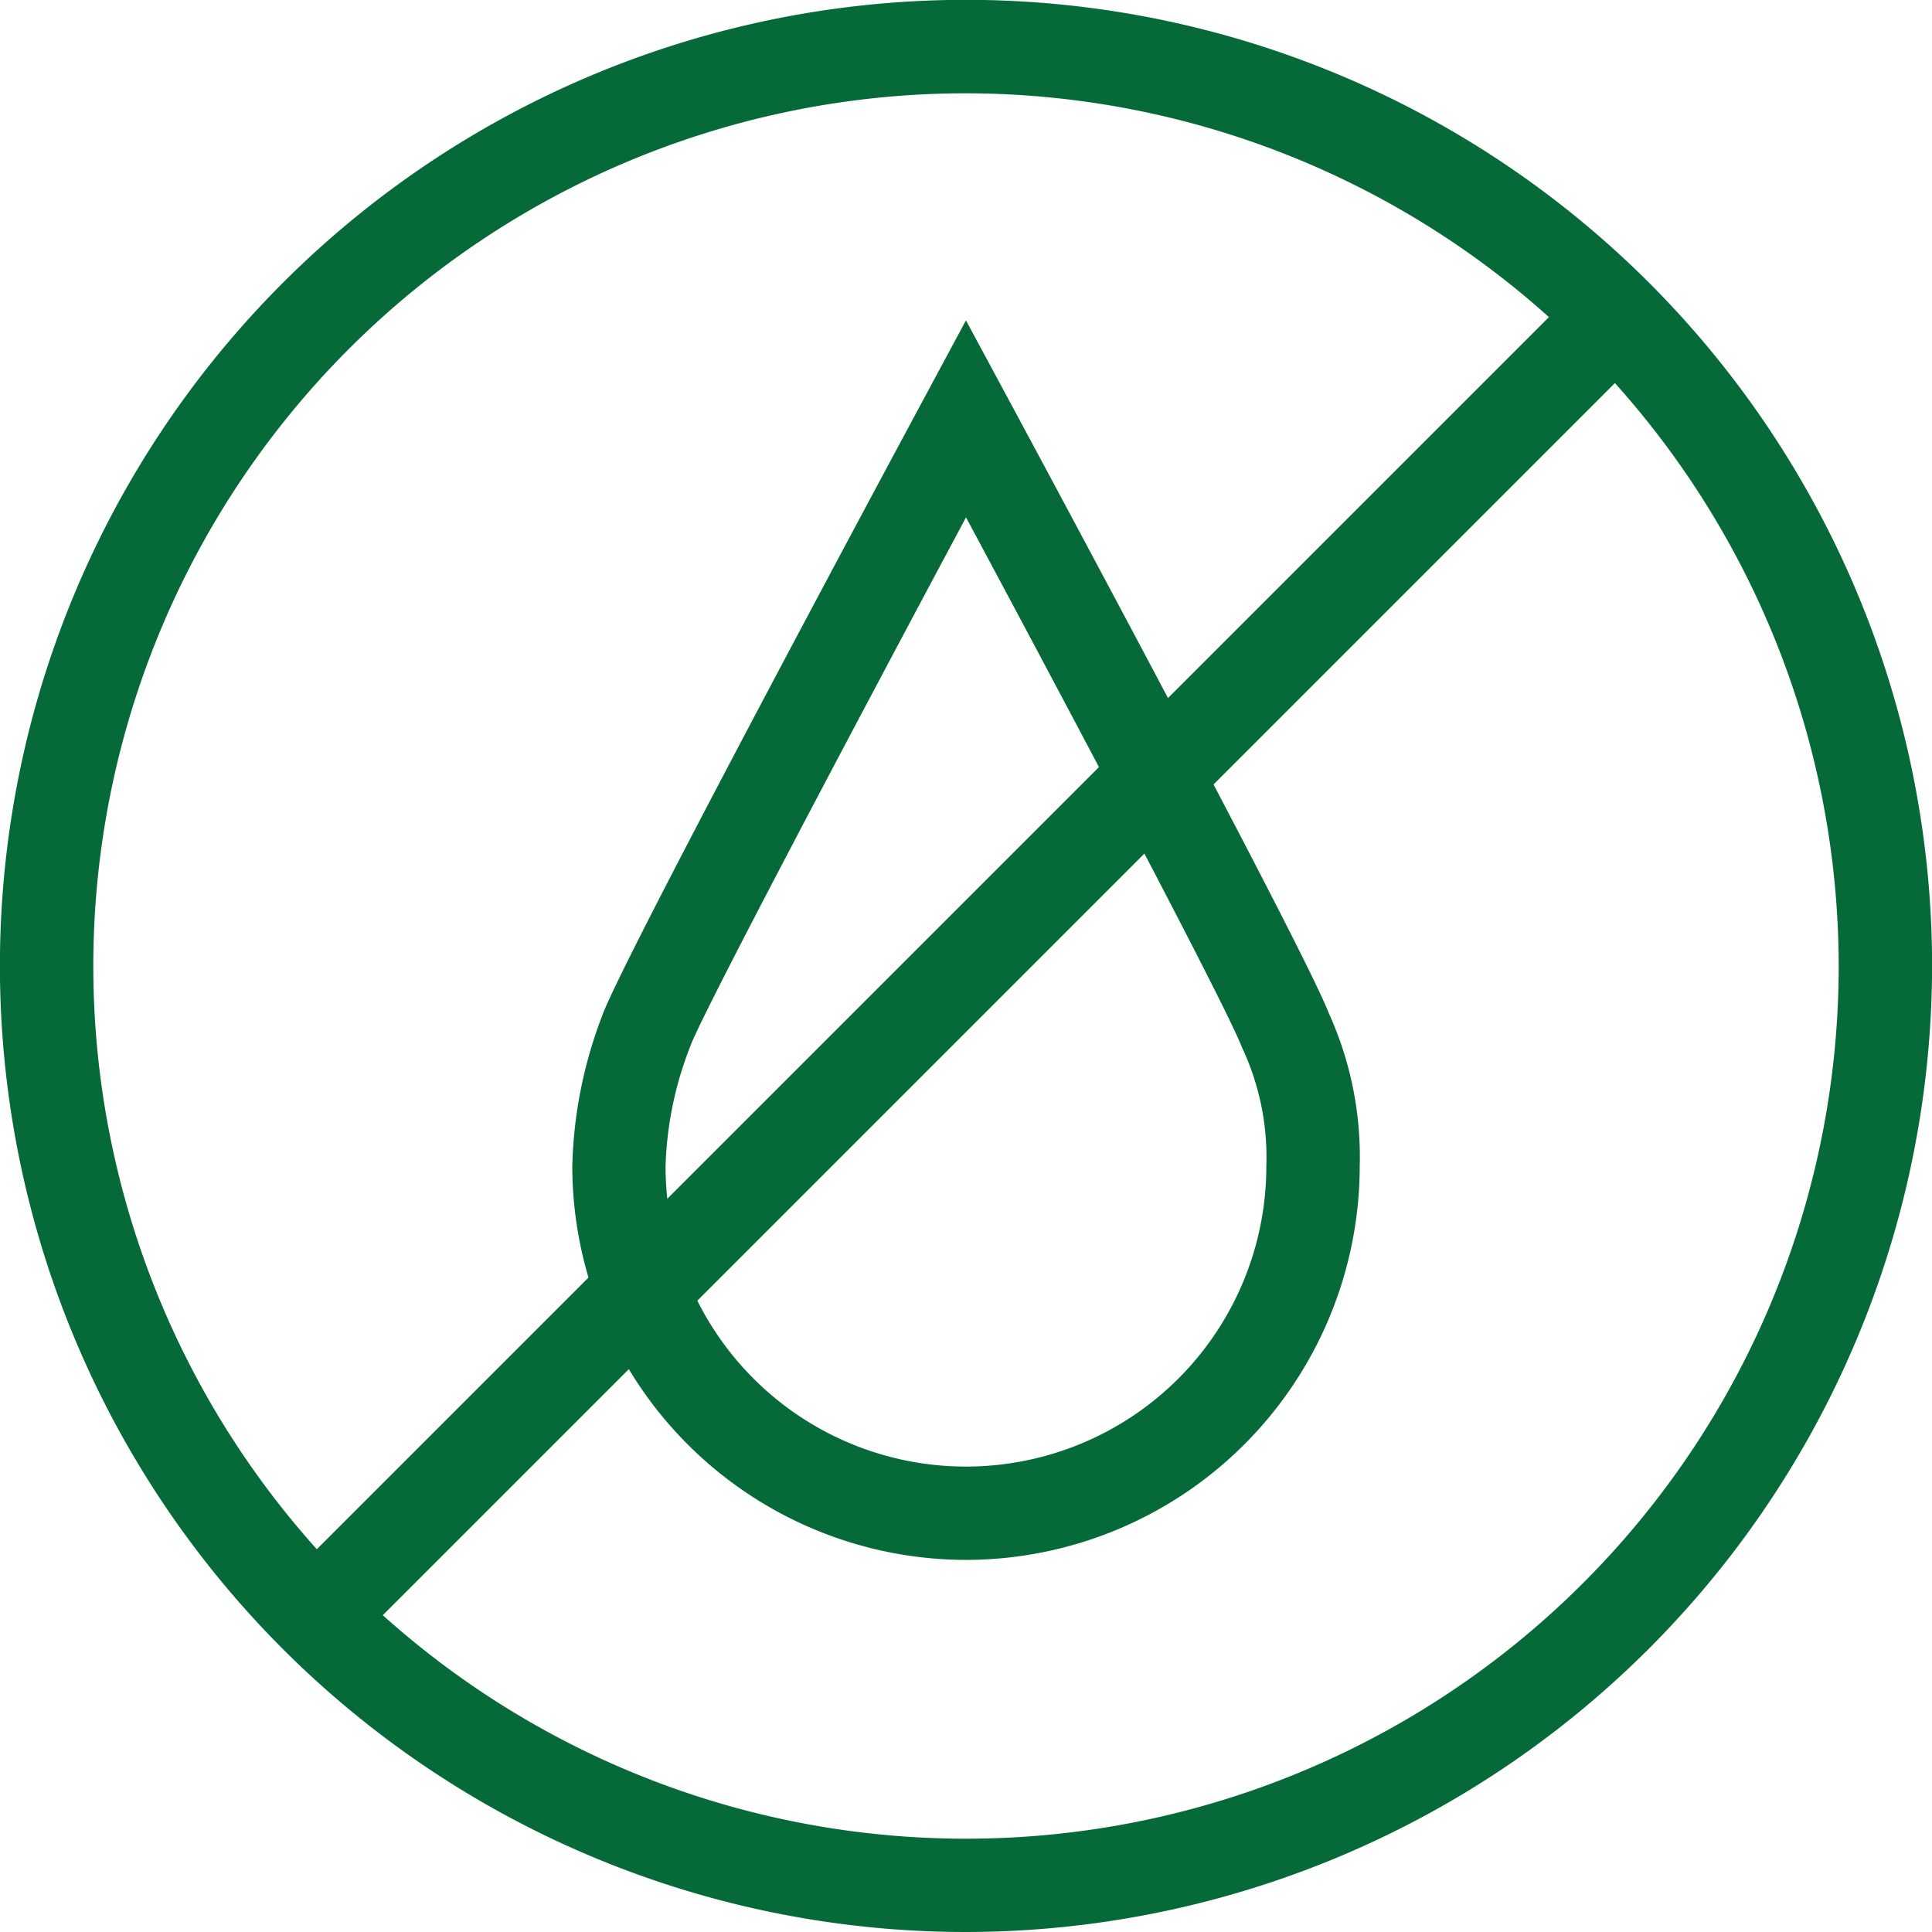
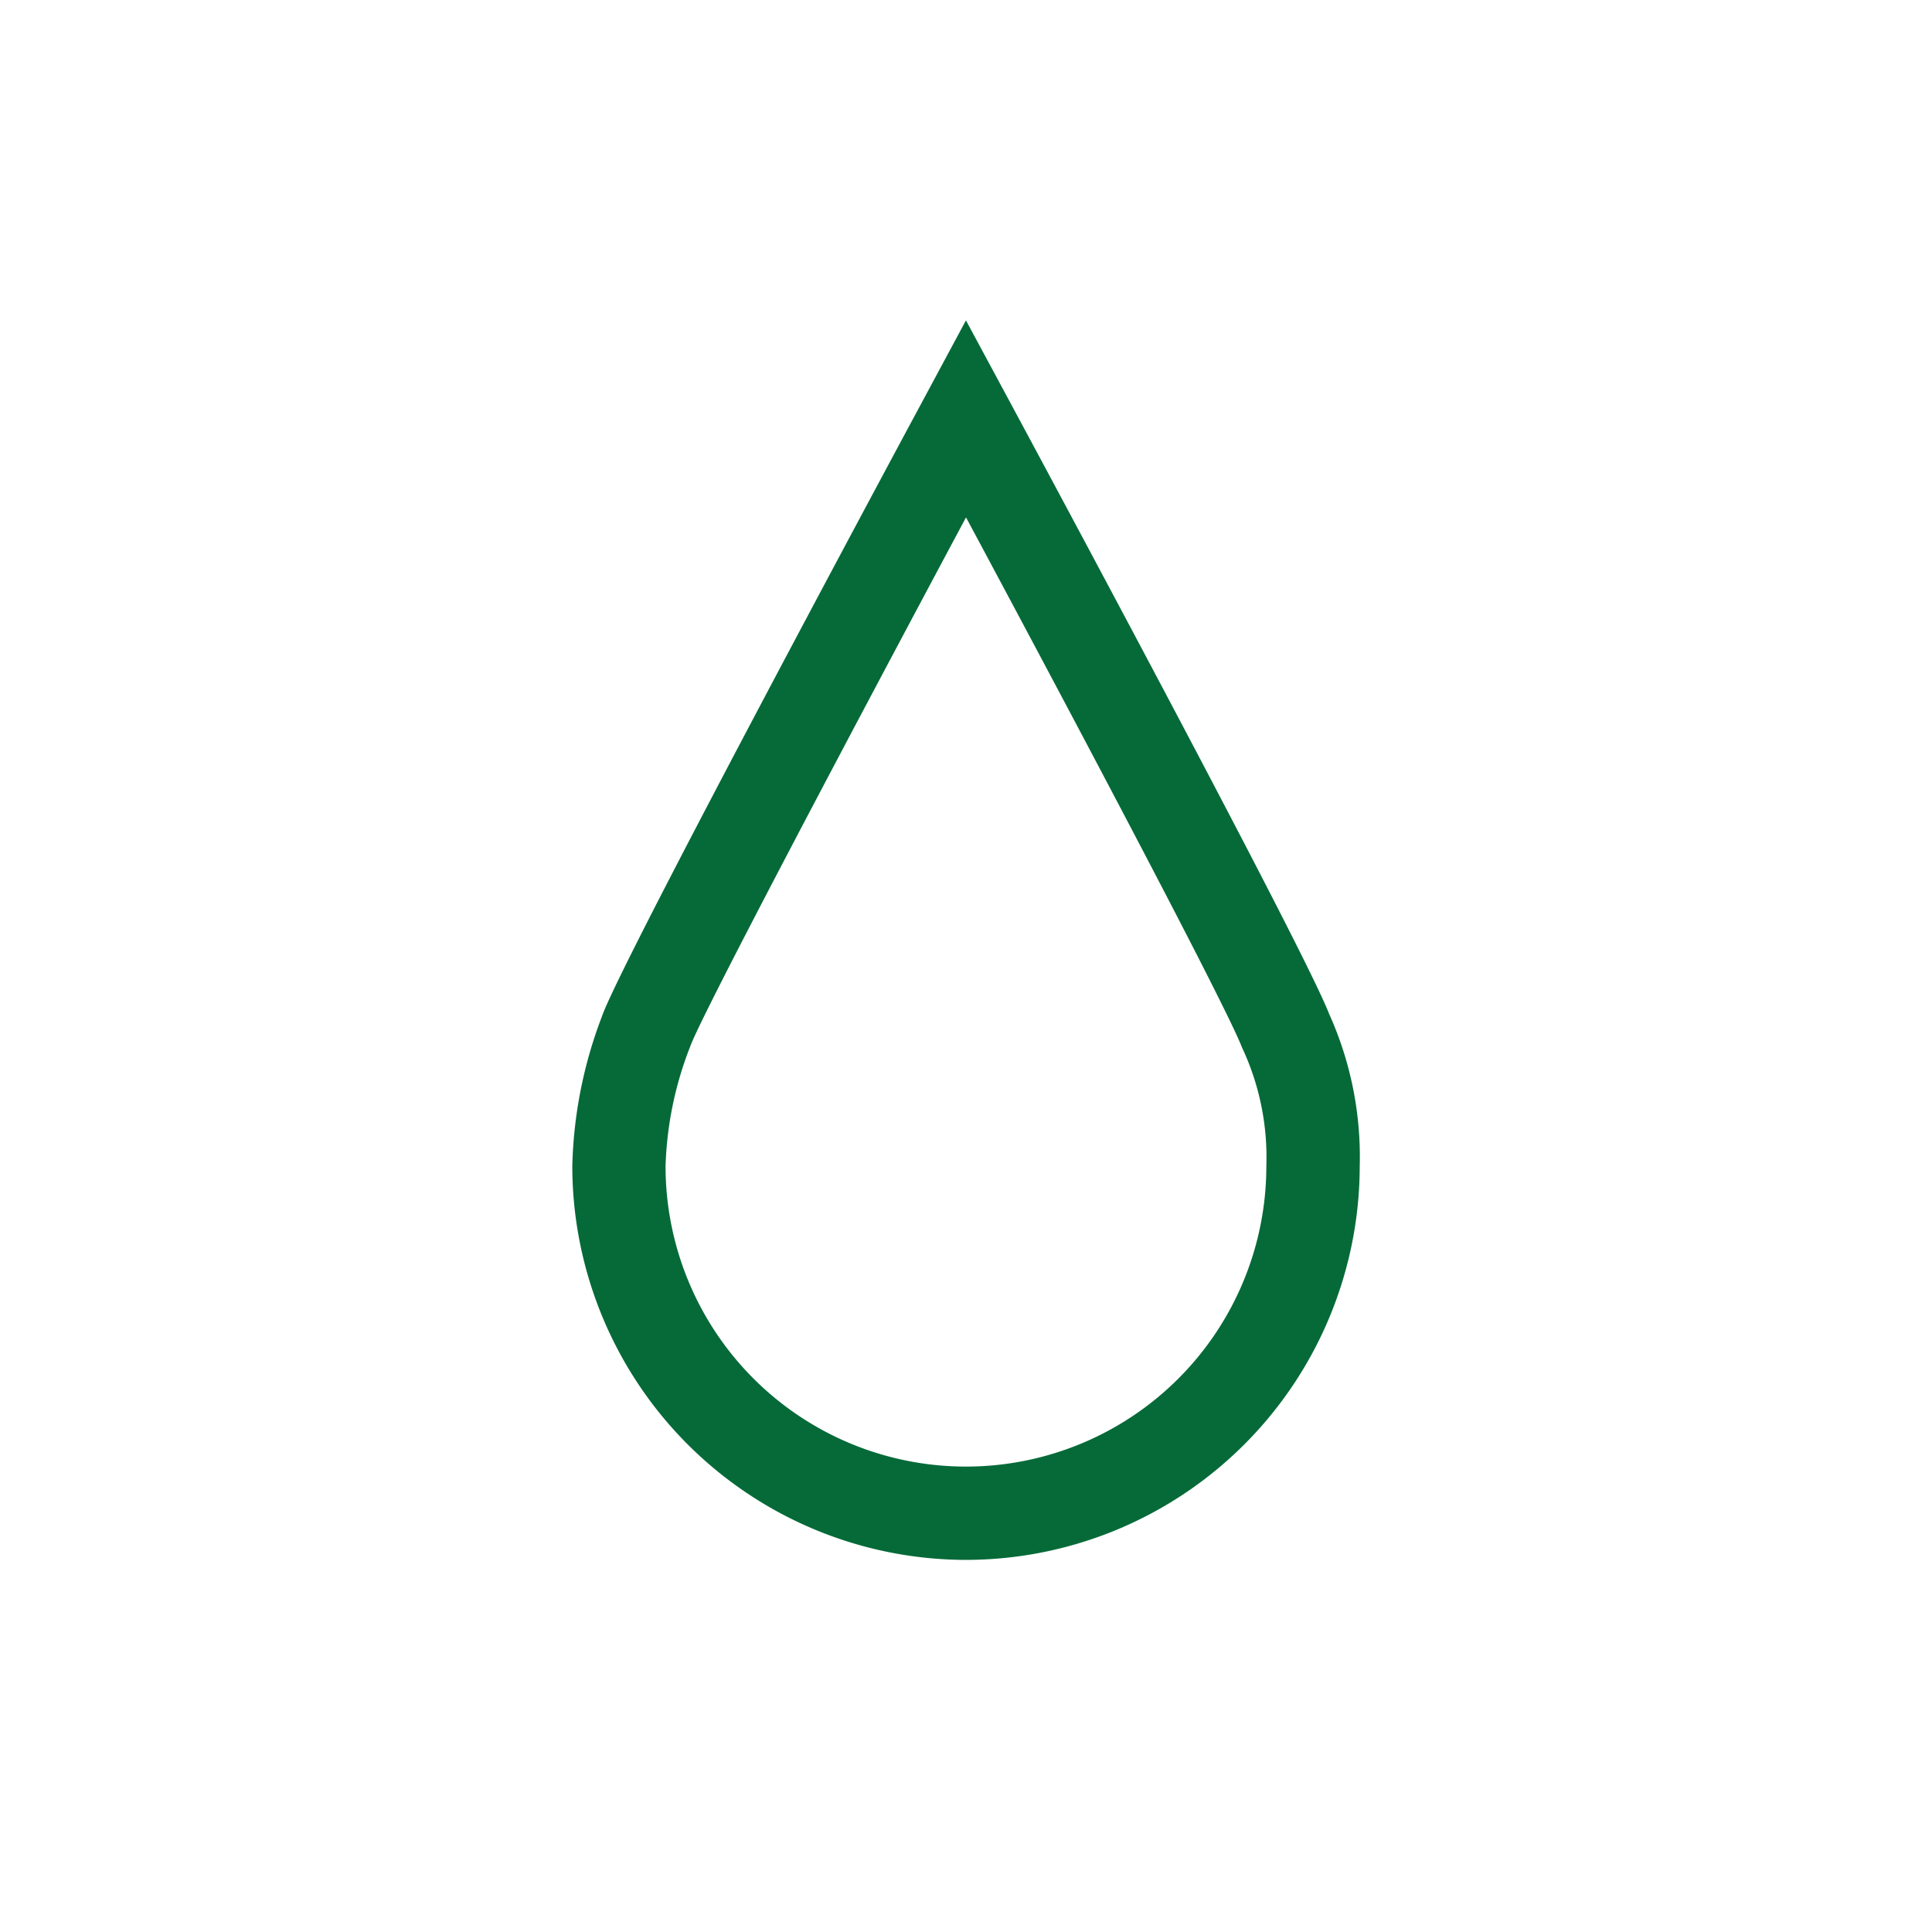
<svg xmlns="http://www.w3.org/2000/svg" width="72.594" height="72.594" viewBox="0 0 72.594 72.594">
  <g id="gh" transform="translate(0)">
    <g id="Group_397" data-name="Group 397" transform="translate(0 0)">
-       <path id="Path_718" data-name="Path 718" d="M54.72,122.11a36.3,36.3,0,1,1,36.3-36.3A36.338,36.338,0,0,1,54.72,122.11Zm0-69.088A32.791,32.791,0,1,0,87.511,85.813,32.828,32.828,0,0,0,54.72,53.022Z" transform="translate(-18.423 -49.516)" fill="#056a38" />
-     </g>
+       </g>
    <g id="Group_398" data-name="Group 398" transform="translate(10.631 10.631)">
-       <rect id="Rectangle_193" data-name="Rectangle 193" width="69.088" height="3.506" transform="translate(0 48.853) rotate(-45)" fill="#056a38" />
-     </g>
+       </g>
    <g id="Group_399" data-name="Group 399" transform="translate(21.504 12.036)">
-       <path id="Path_719" data-name="Path 719" d="M125.227,147.591A14.809,14.809,0,0,1,110.434,132.8a16.784,16.784,0,0,1,1.117-5.638c.623-1.835,10.215-19.711,12.132-23.276l1.542-2.869,1.545,2.868c1.139,2.114,11.154,20.731,12.1,23.188a13.065,13.065,0,0,1,1.151,5.727A14.809,14.809,0,0,1,125.227,147.591Zm0-39.171c-4.3,8.04-9.941,18.7-10.358,19.869a13.358,13.358,0,0,0-.931,4.509,11.287,11.287,0,0,0,22.574,0,9.706,9.706,0,0,0-.918-4.469C135.014,126.815,129.547,116.475,125.228,108.42Z" transform="translate(-110.434 -101.015)" fill="#056a38" />
+       <path id="Path_719" data-name="Path 719" d="M125.227,147.591A14.809,14.809,0,0,1,110.434,132.8a16.784,16.784,0,0,1,1.117-5.638c.623-1.835,10.215-19.711,12.132-23.276l1.542-2.869,1.545,2.868c1.139,2.114,11.154,20.731,12.1,23.188a13.065,13.065,0,0,1,1.151,5.727A14.809,14.809,0,0,1,125.227,147.591Zm0-39.171c-4.3,8.04-9.941,18.7-10.358,19.869a13.358,13.358,0,0,0-.931,4.509,11.287,11.287,0,0,0,22.574,0,9.706,9.706,0,0,0-.918-4.469C135.014,126.815,129.547,116.475,125.228,108.42" transform="translate(-110.434 -101.015)" fill="#056a38" />
    </g>
  </g>
</svg>